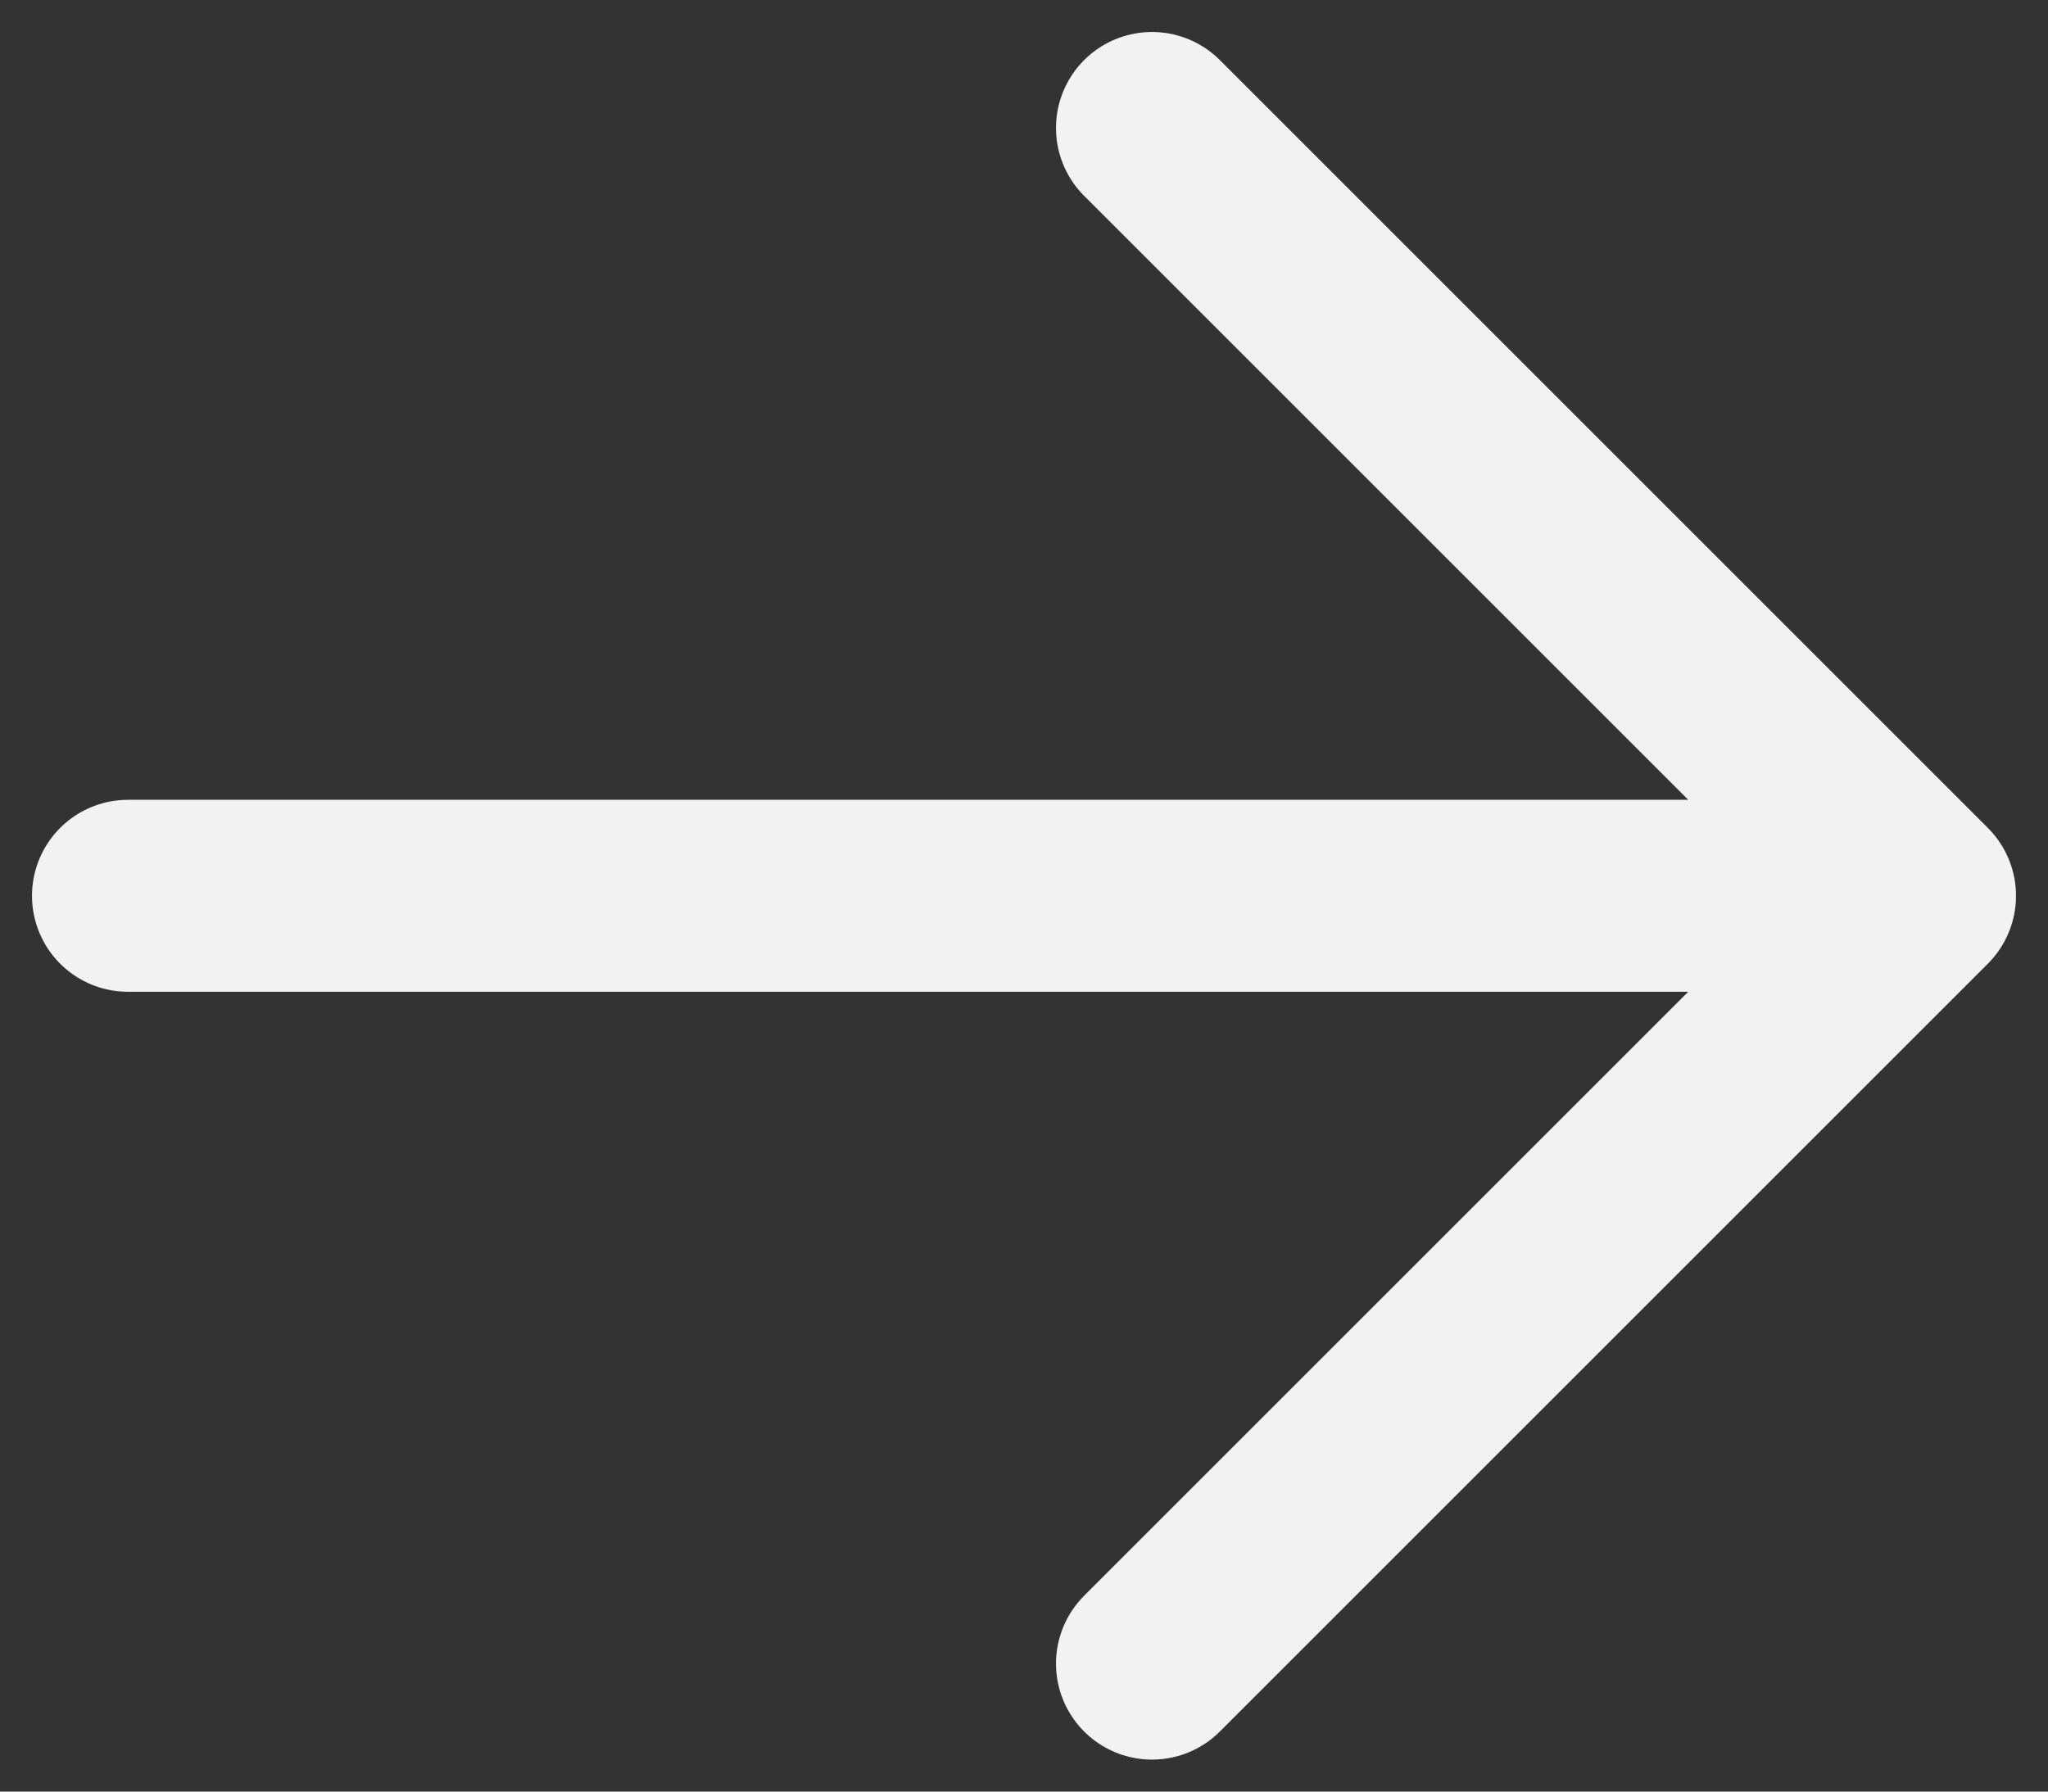
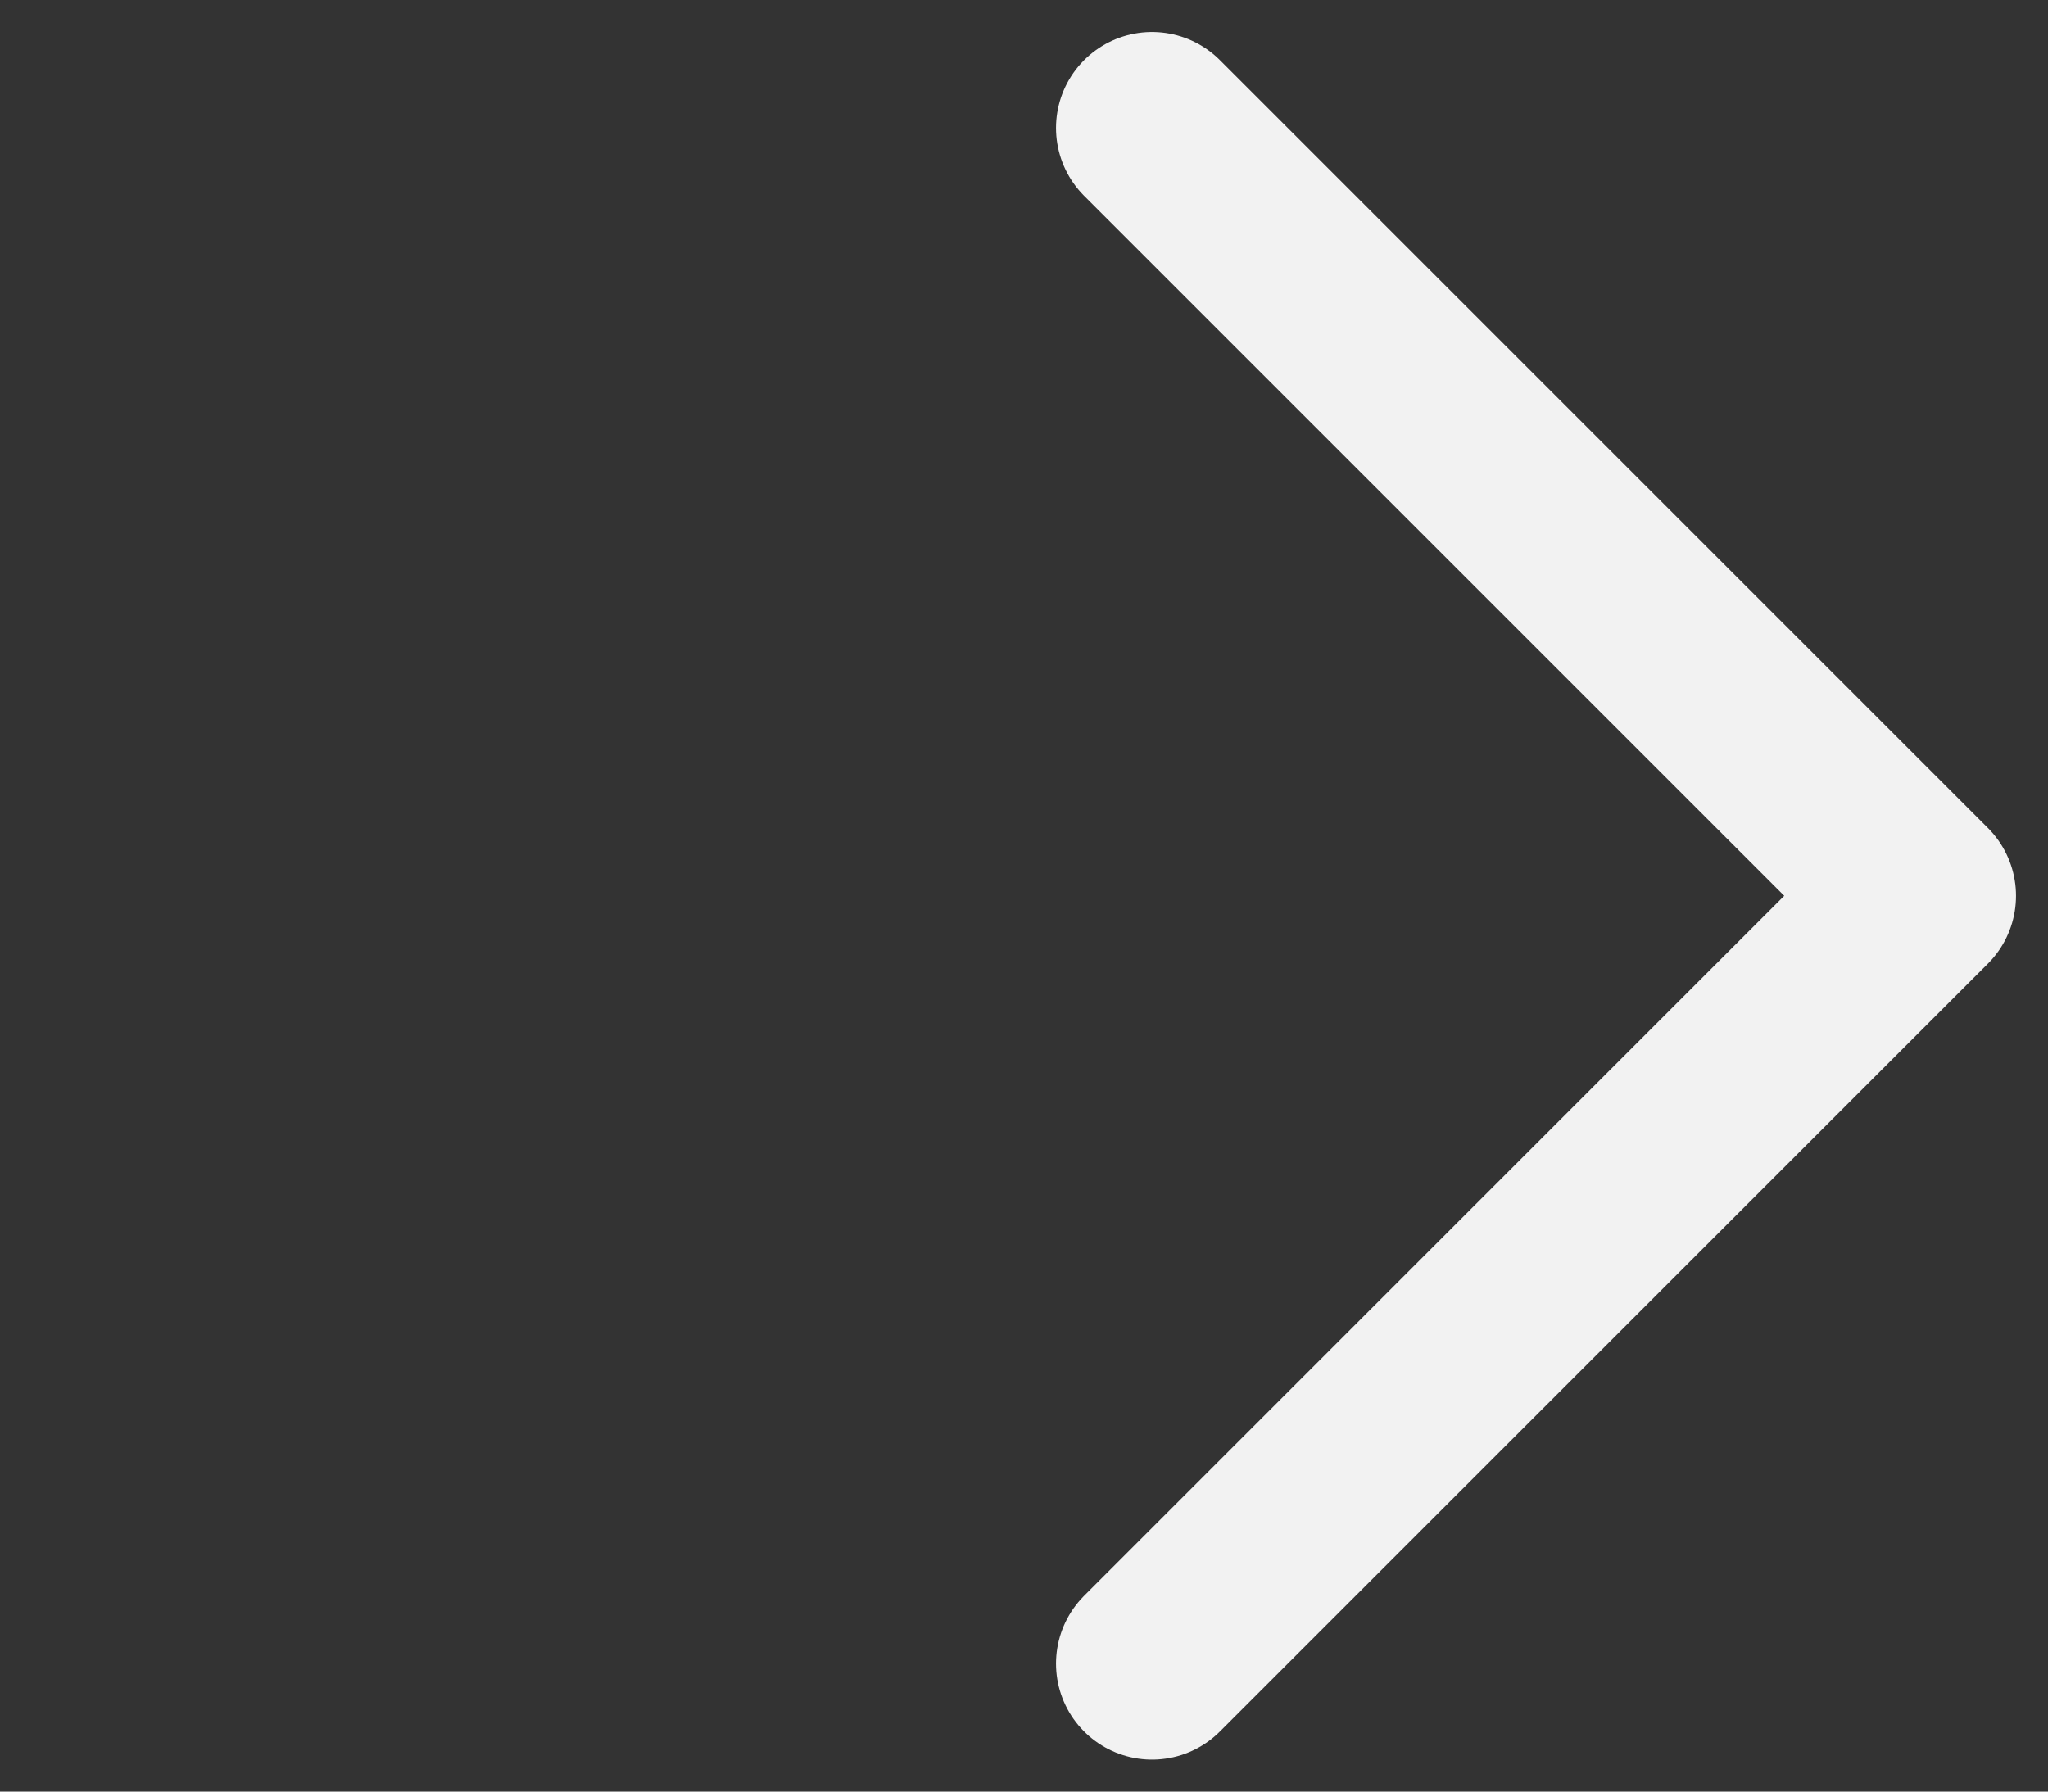
<svg xmlns="http://www.w3.org/2000/svg" width="16" height="14" viewBox="0 0 16 14" fill="none">
  <rect x="0" y="0" width="16" height="14" fill="#333333" stroke="none" />
-   <path d="M15 7L1 7M15 7L9 13M15 7L9 1" stroke="#F2F2F2" stroke-width="1.5" stroke-linecap="round" stroke-linejoin="round" />
+   <path d="M15 7M15 7L9 13M15 7L9 1" stroke="#F2F2F2" stroke-width="1.5" stroke-linecap="round" stroke-linejoin="round" />
</svg>